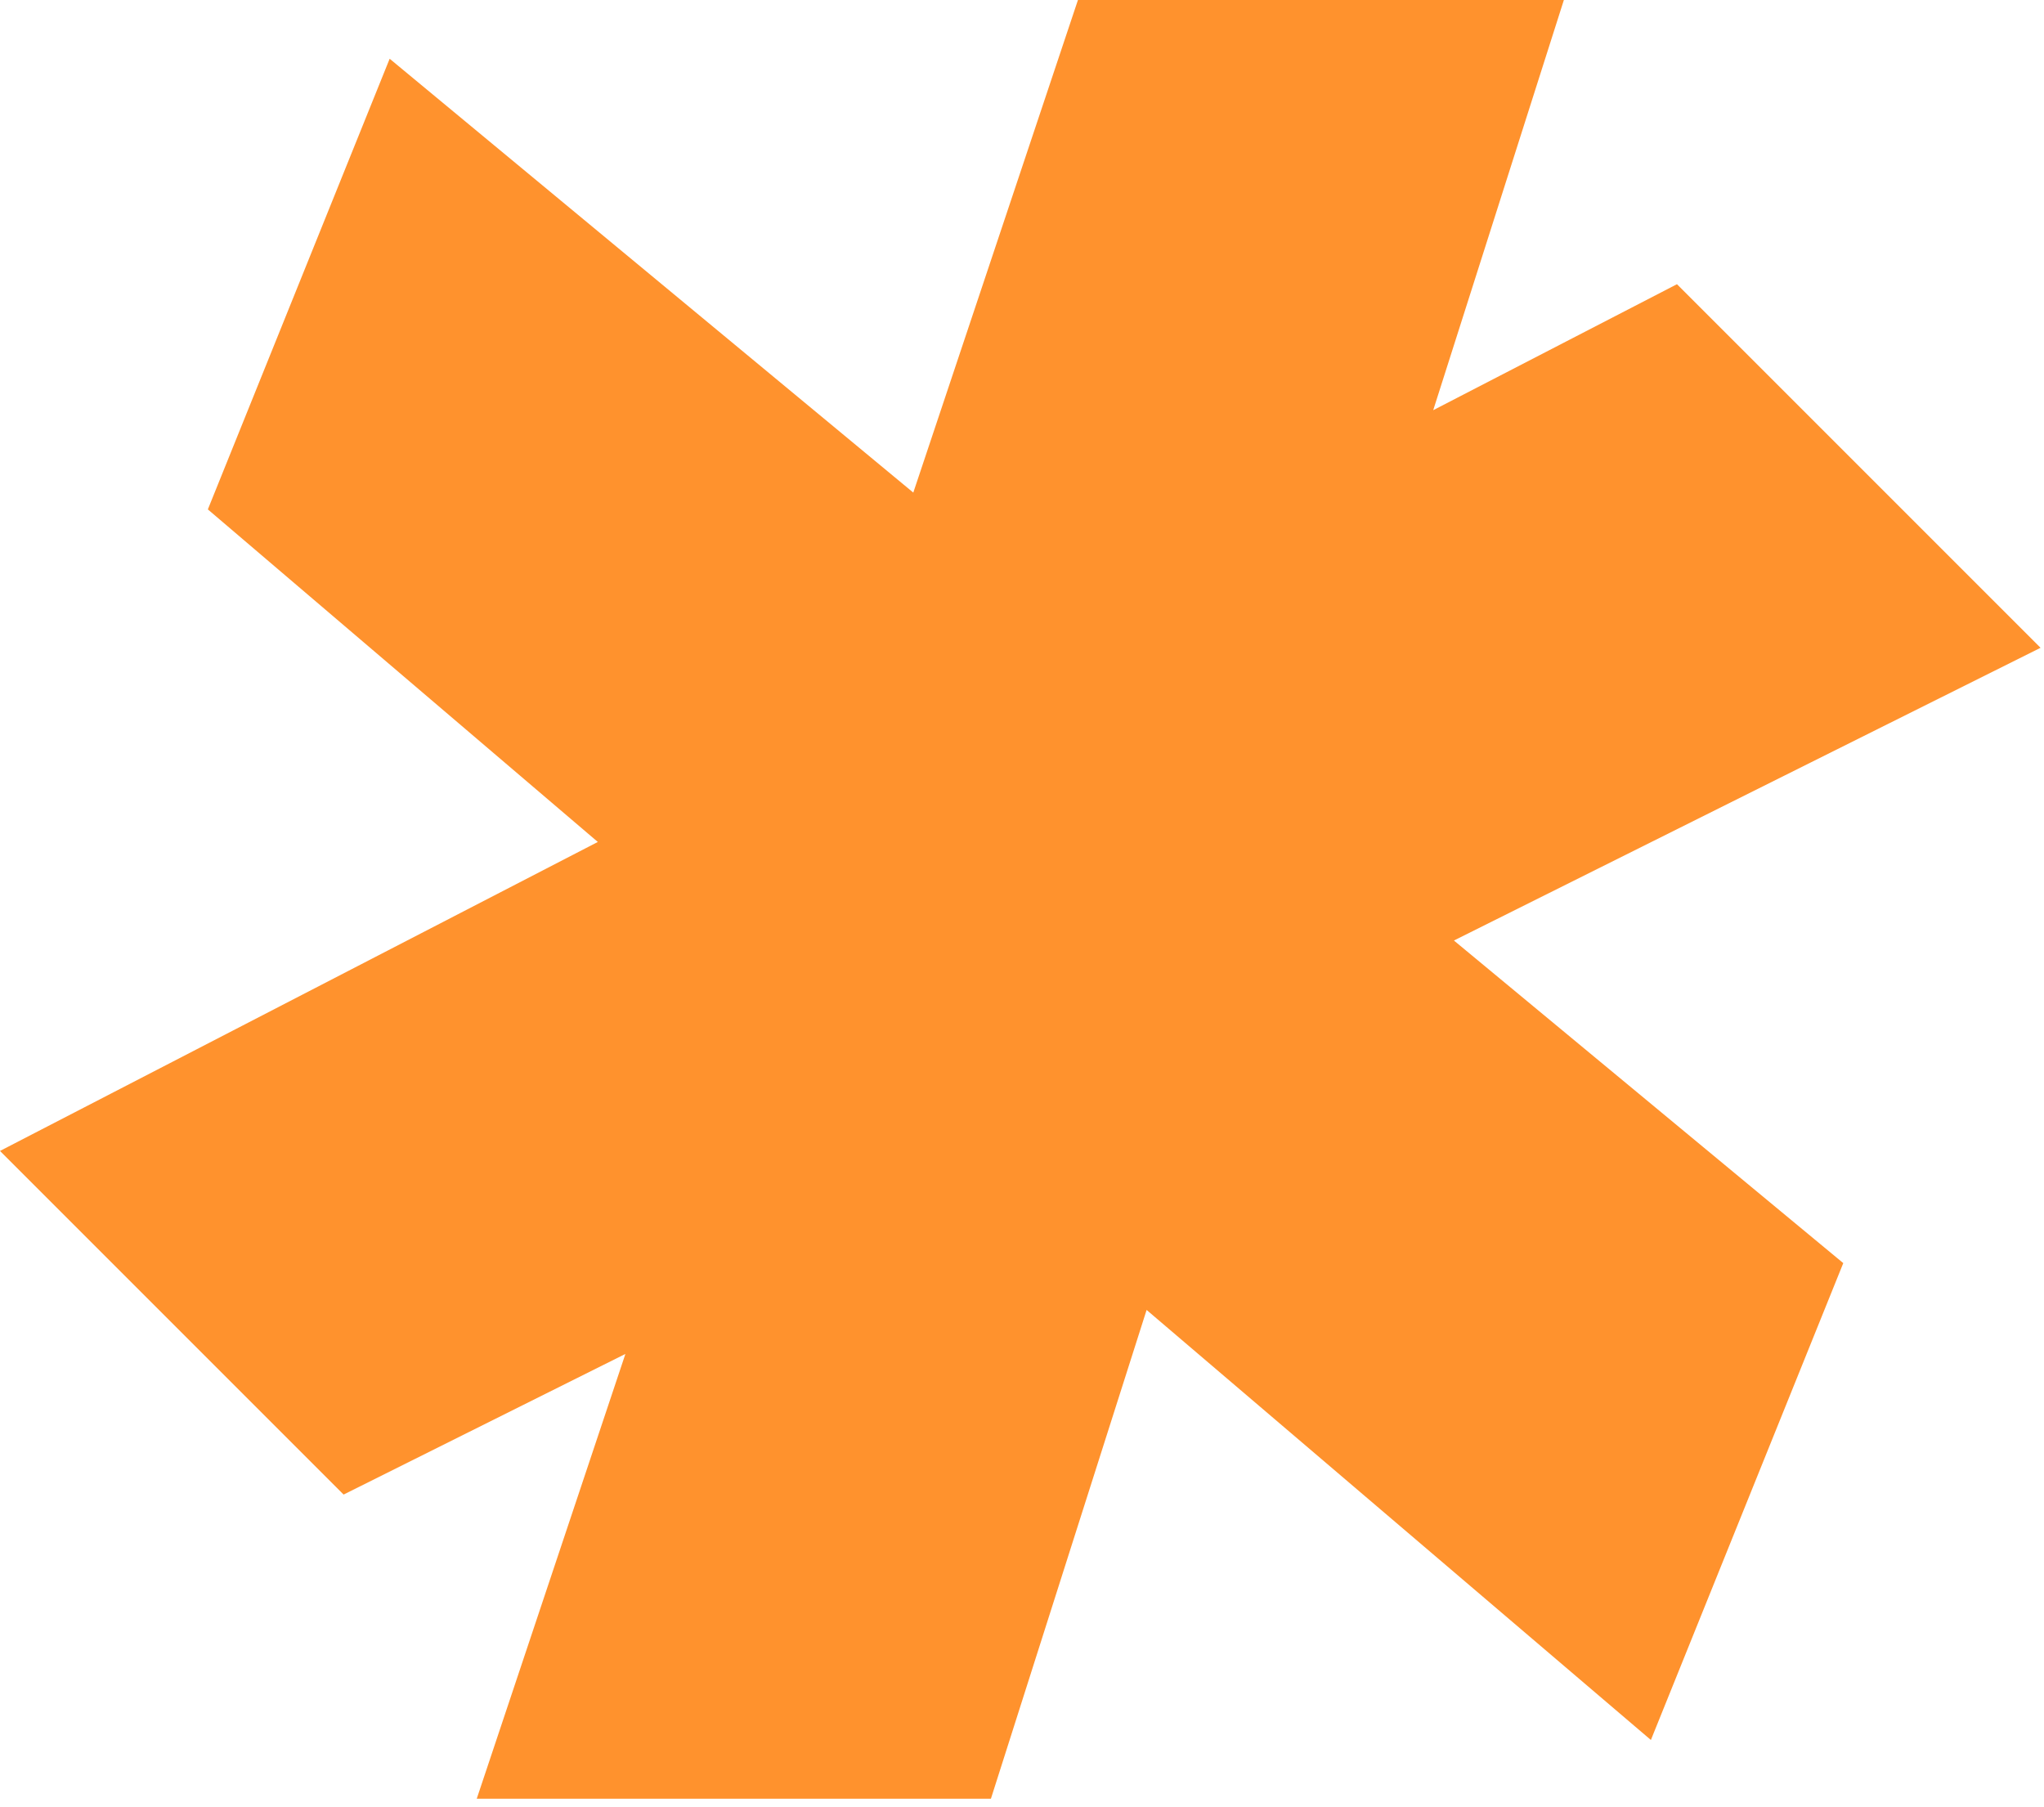
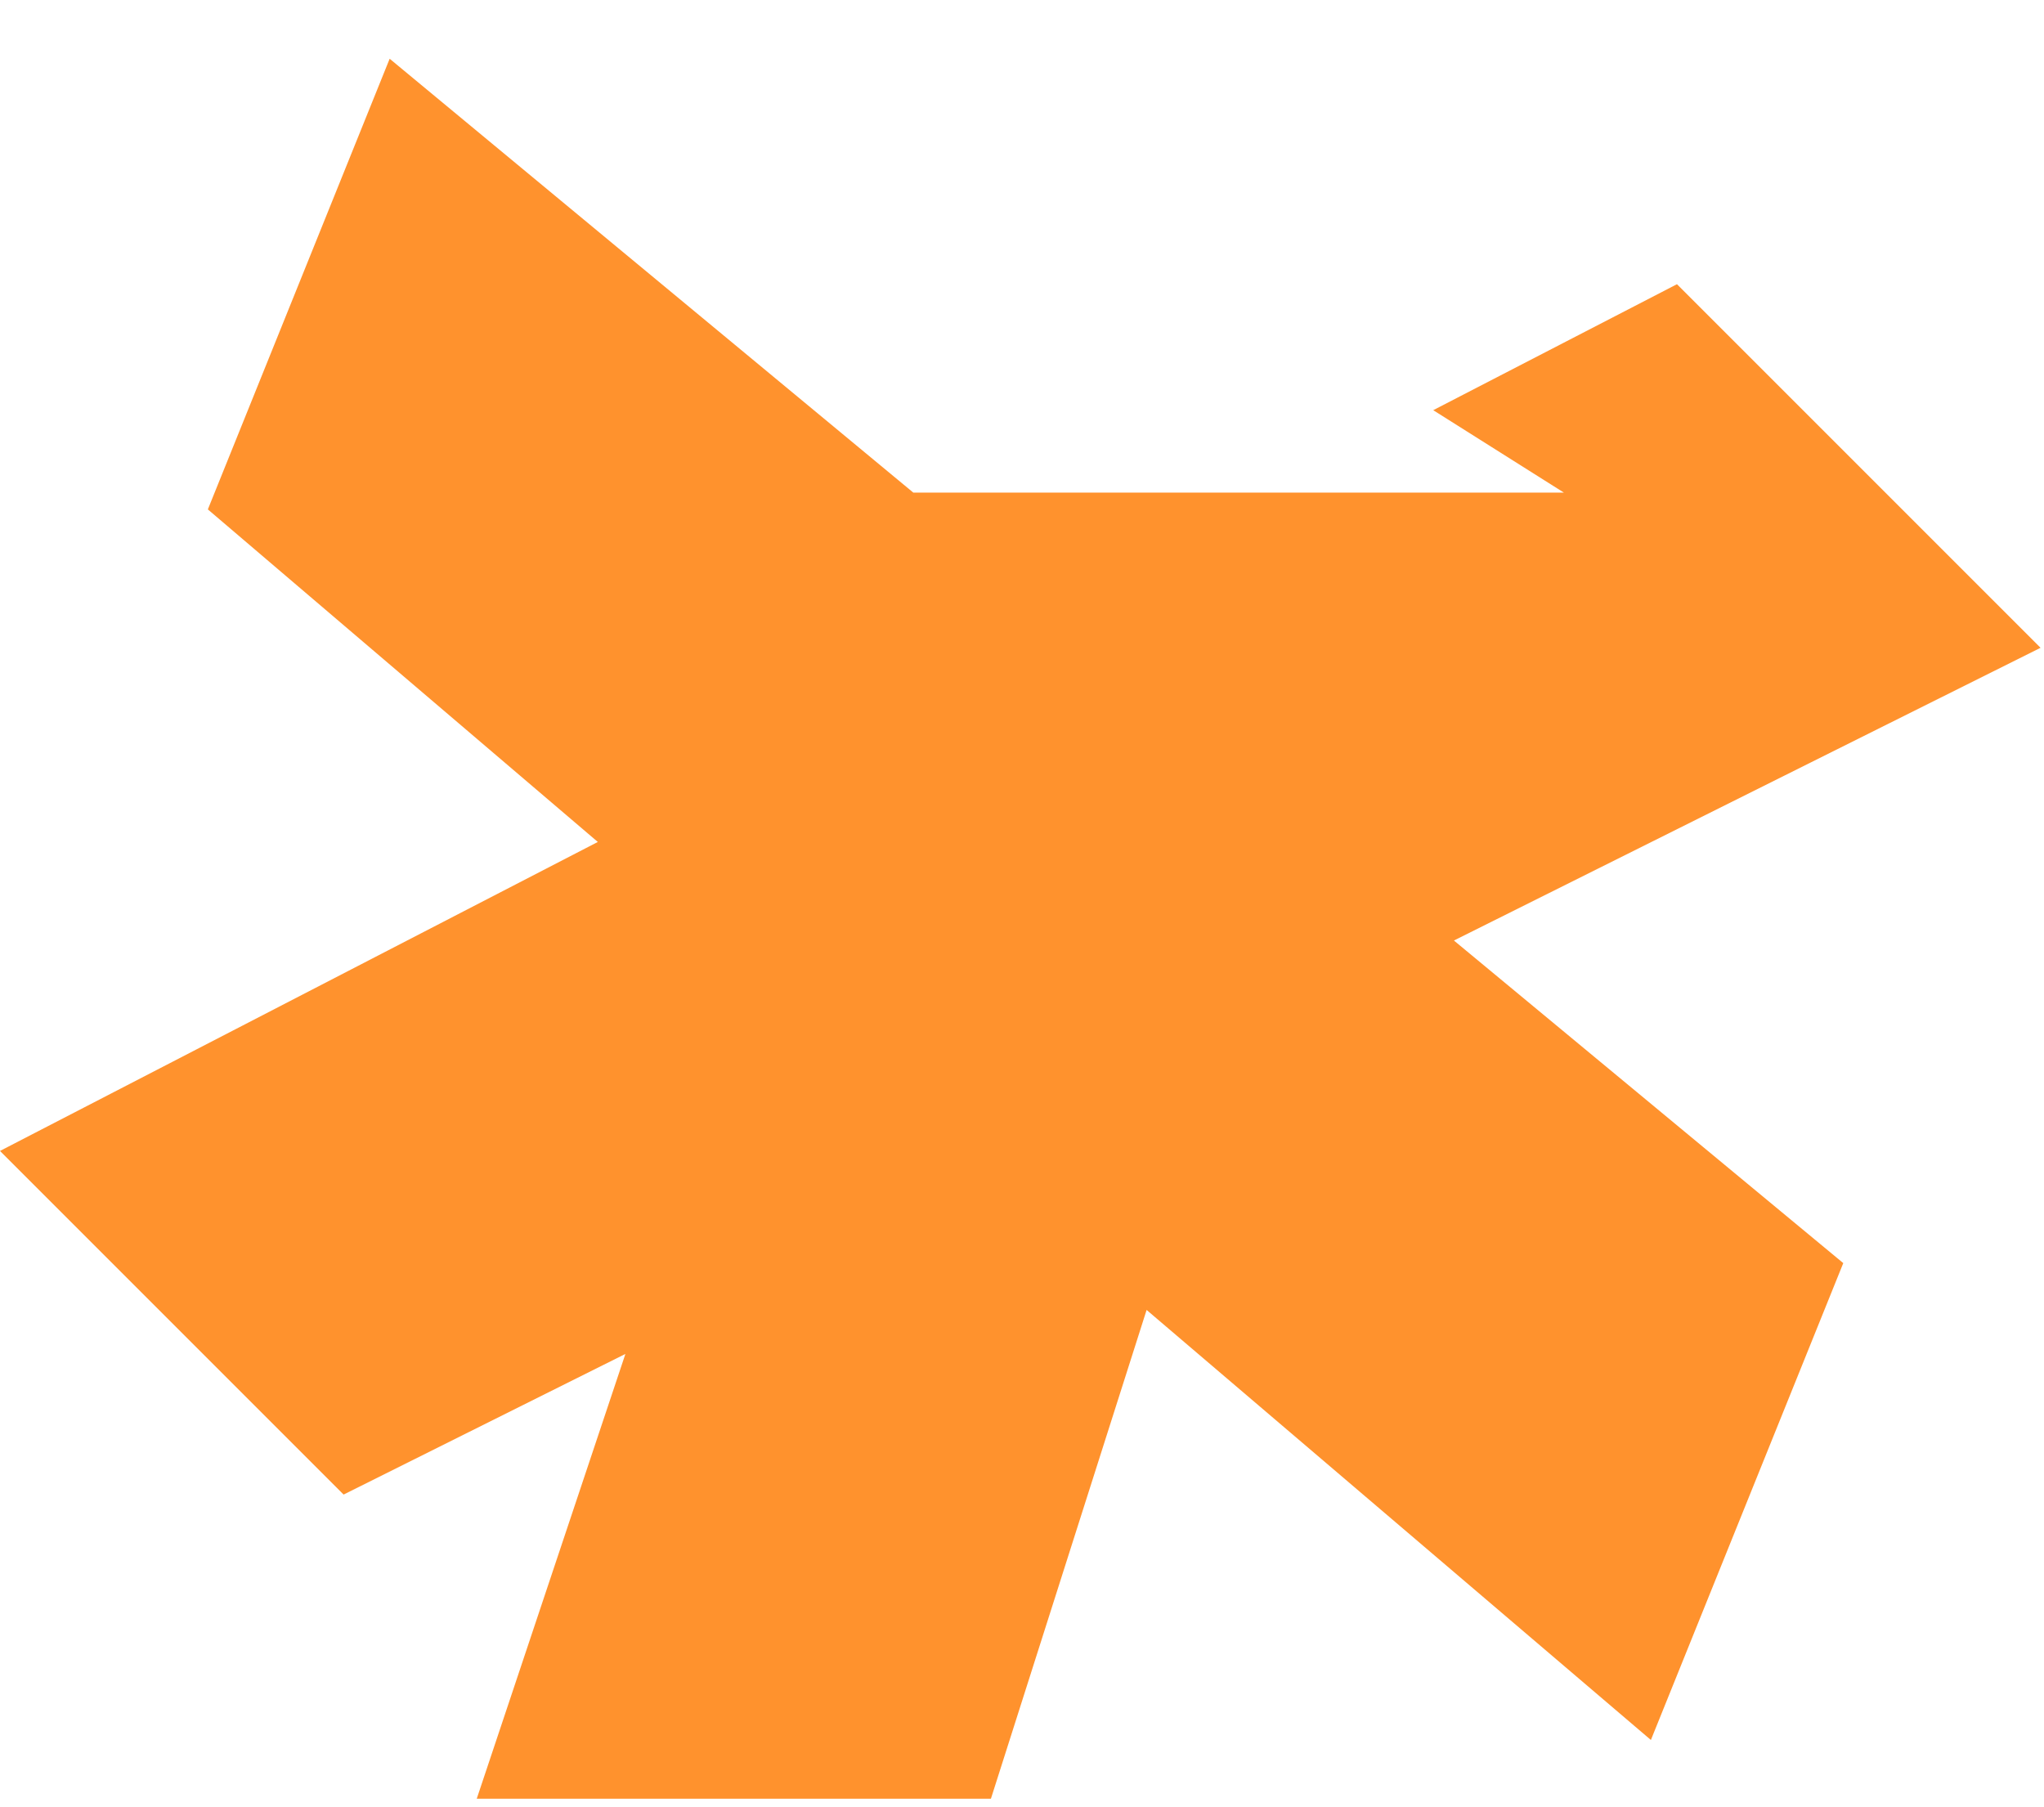
<svg xmlns="http://www.w3.org/2000/svg" width="164" height="145" viewBox="0 0 164 145" fill="none">
-   <path d="M79.506 144.313H38.251L50.179 108.627L27.569 119.909L0 92.34L47.966 67.55L16.677 40.869L31.264 4.713L73.278 39.521L86.489 0H125.477L114.994 32.909L134.551 22.802L163.723 51.973L116.655 75.458L147.895 101.34L132.459 139.599L91.998 105.097L79.506 144.313Z" fill="#FF922D" />
+   <path d="M79.506 144.313H38.251L50.179 108.627L27.569 119.909L0 92.34L47.966 67.55L16.677 40.869L31.264 4.713L73.278 39.521H125.477L114.994 32.909L134.551 22.802L163.723 51.973L116.655 75.458L147.895 101.34L132.459 139.599L91.998 105.097L79.506 144.313Z" fill="#FF922D" />
</svg>